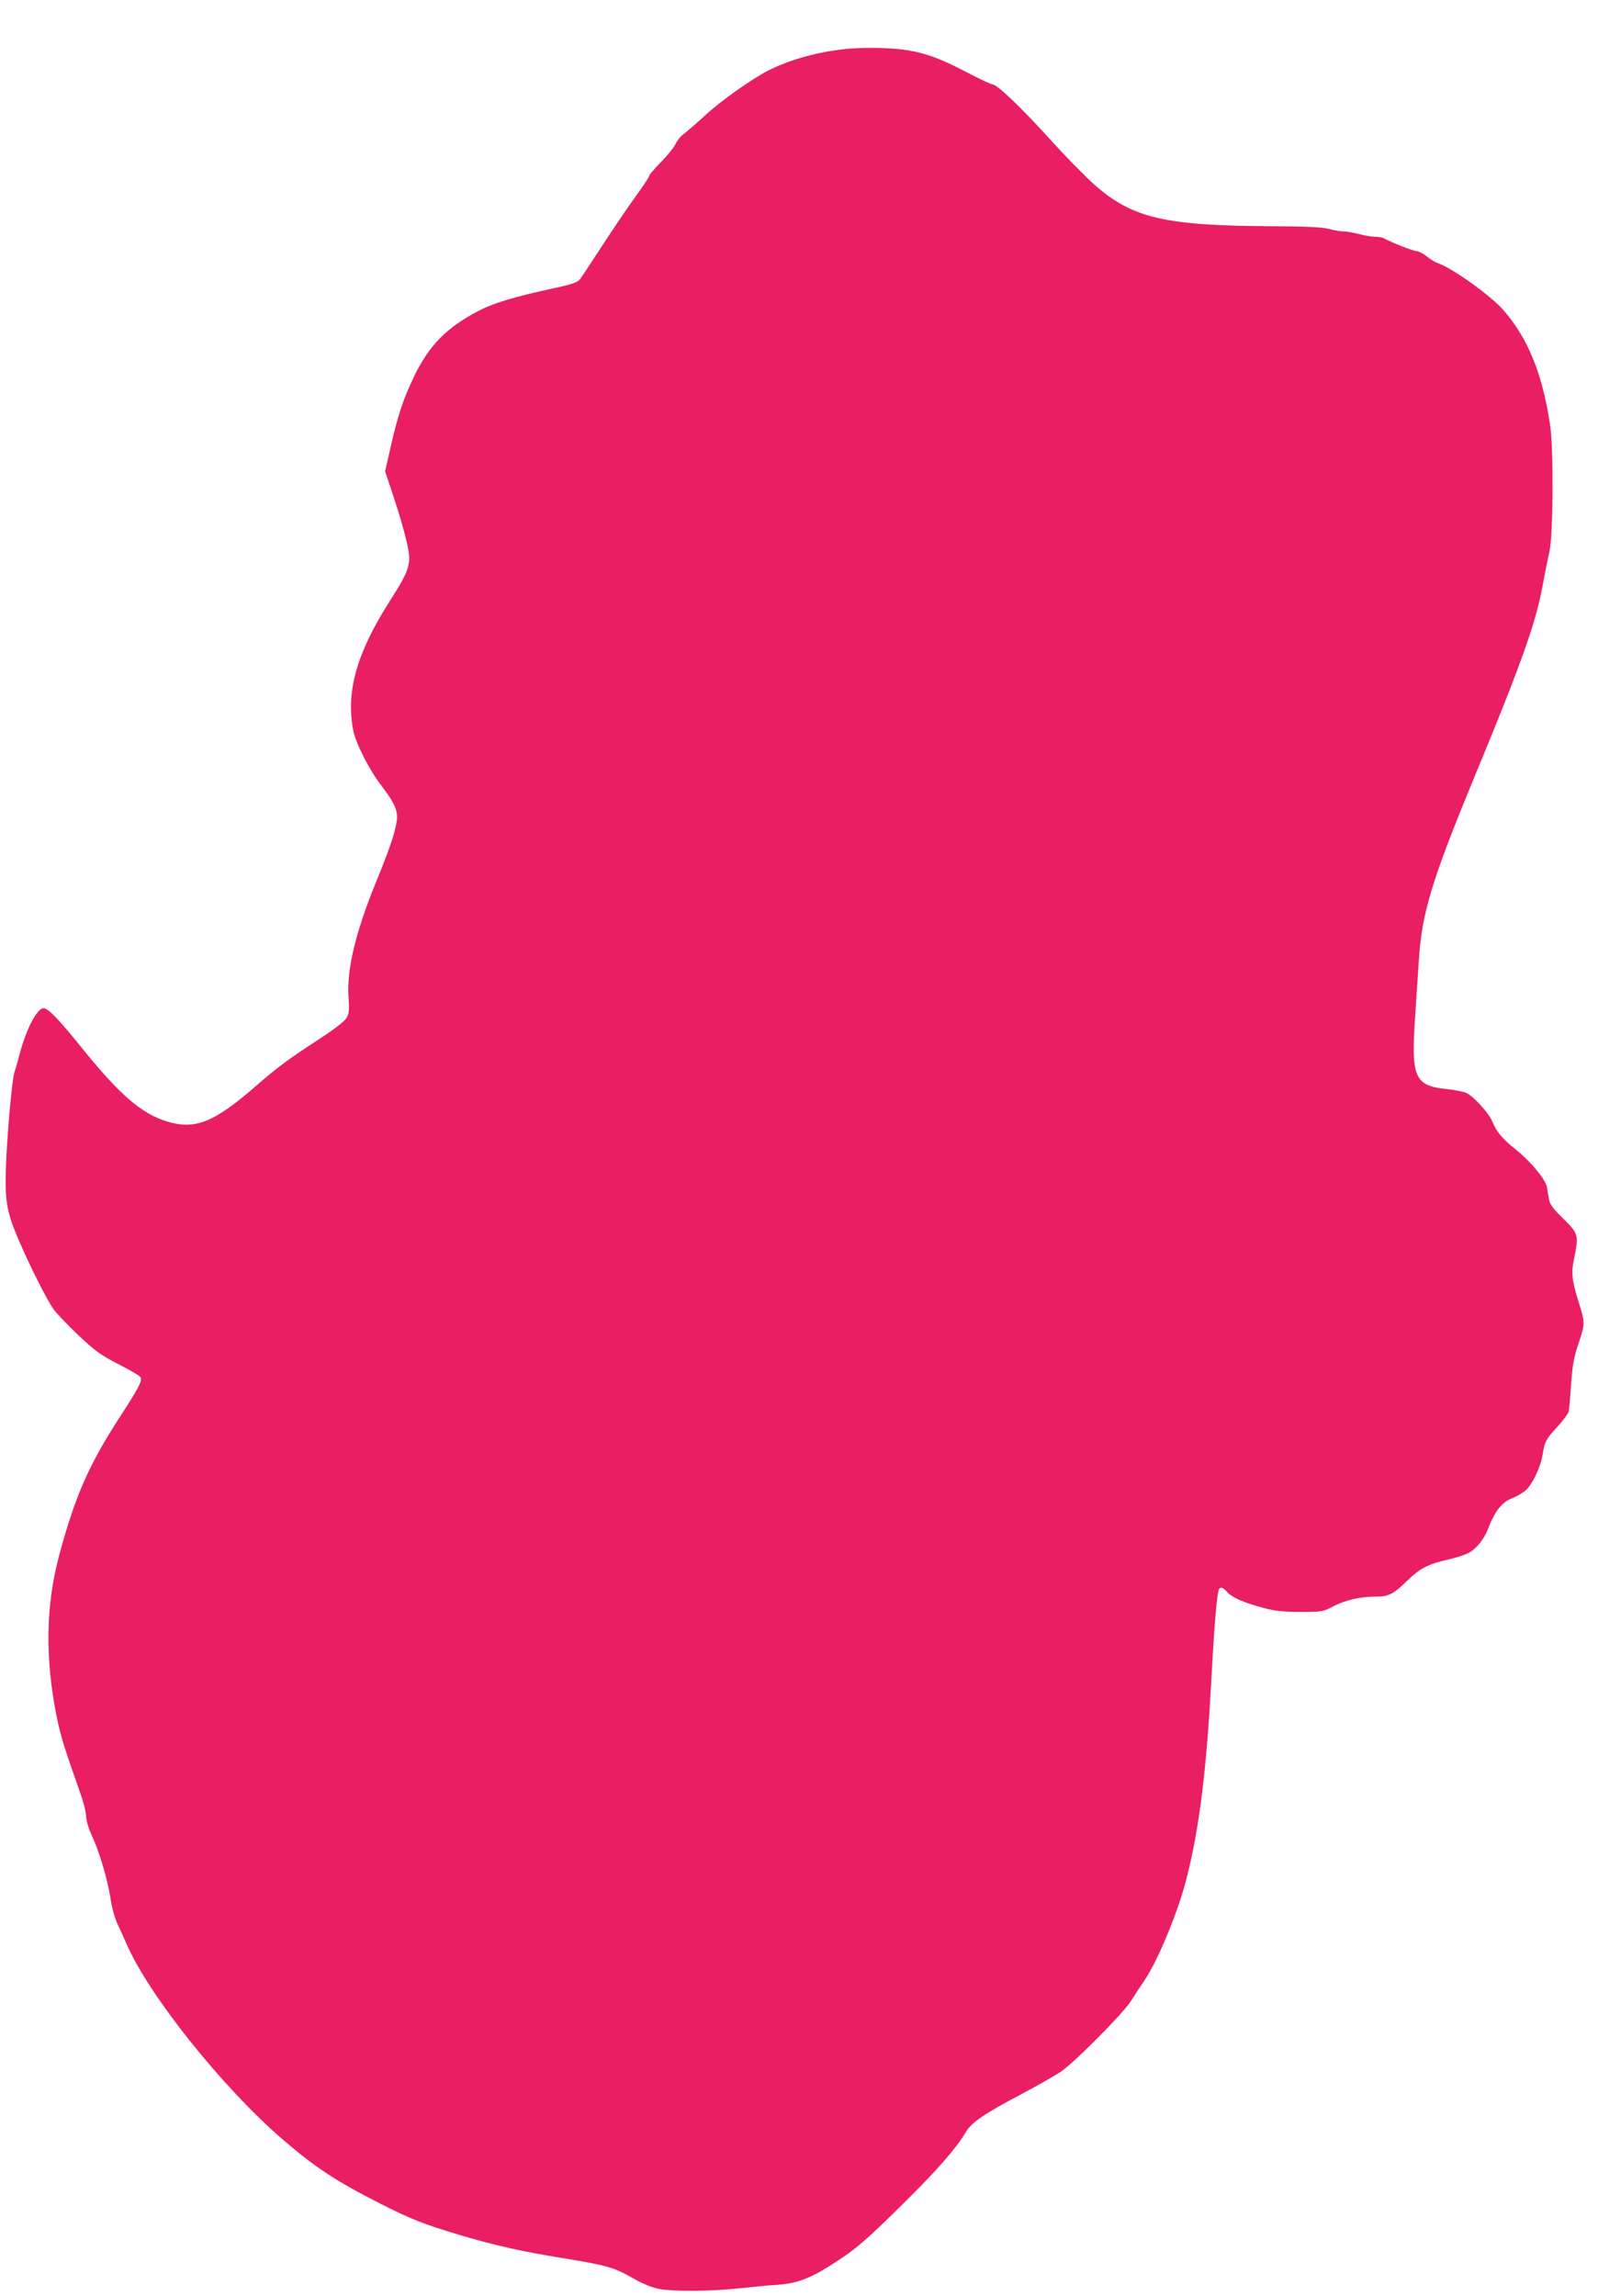
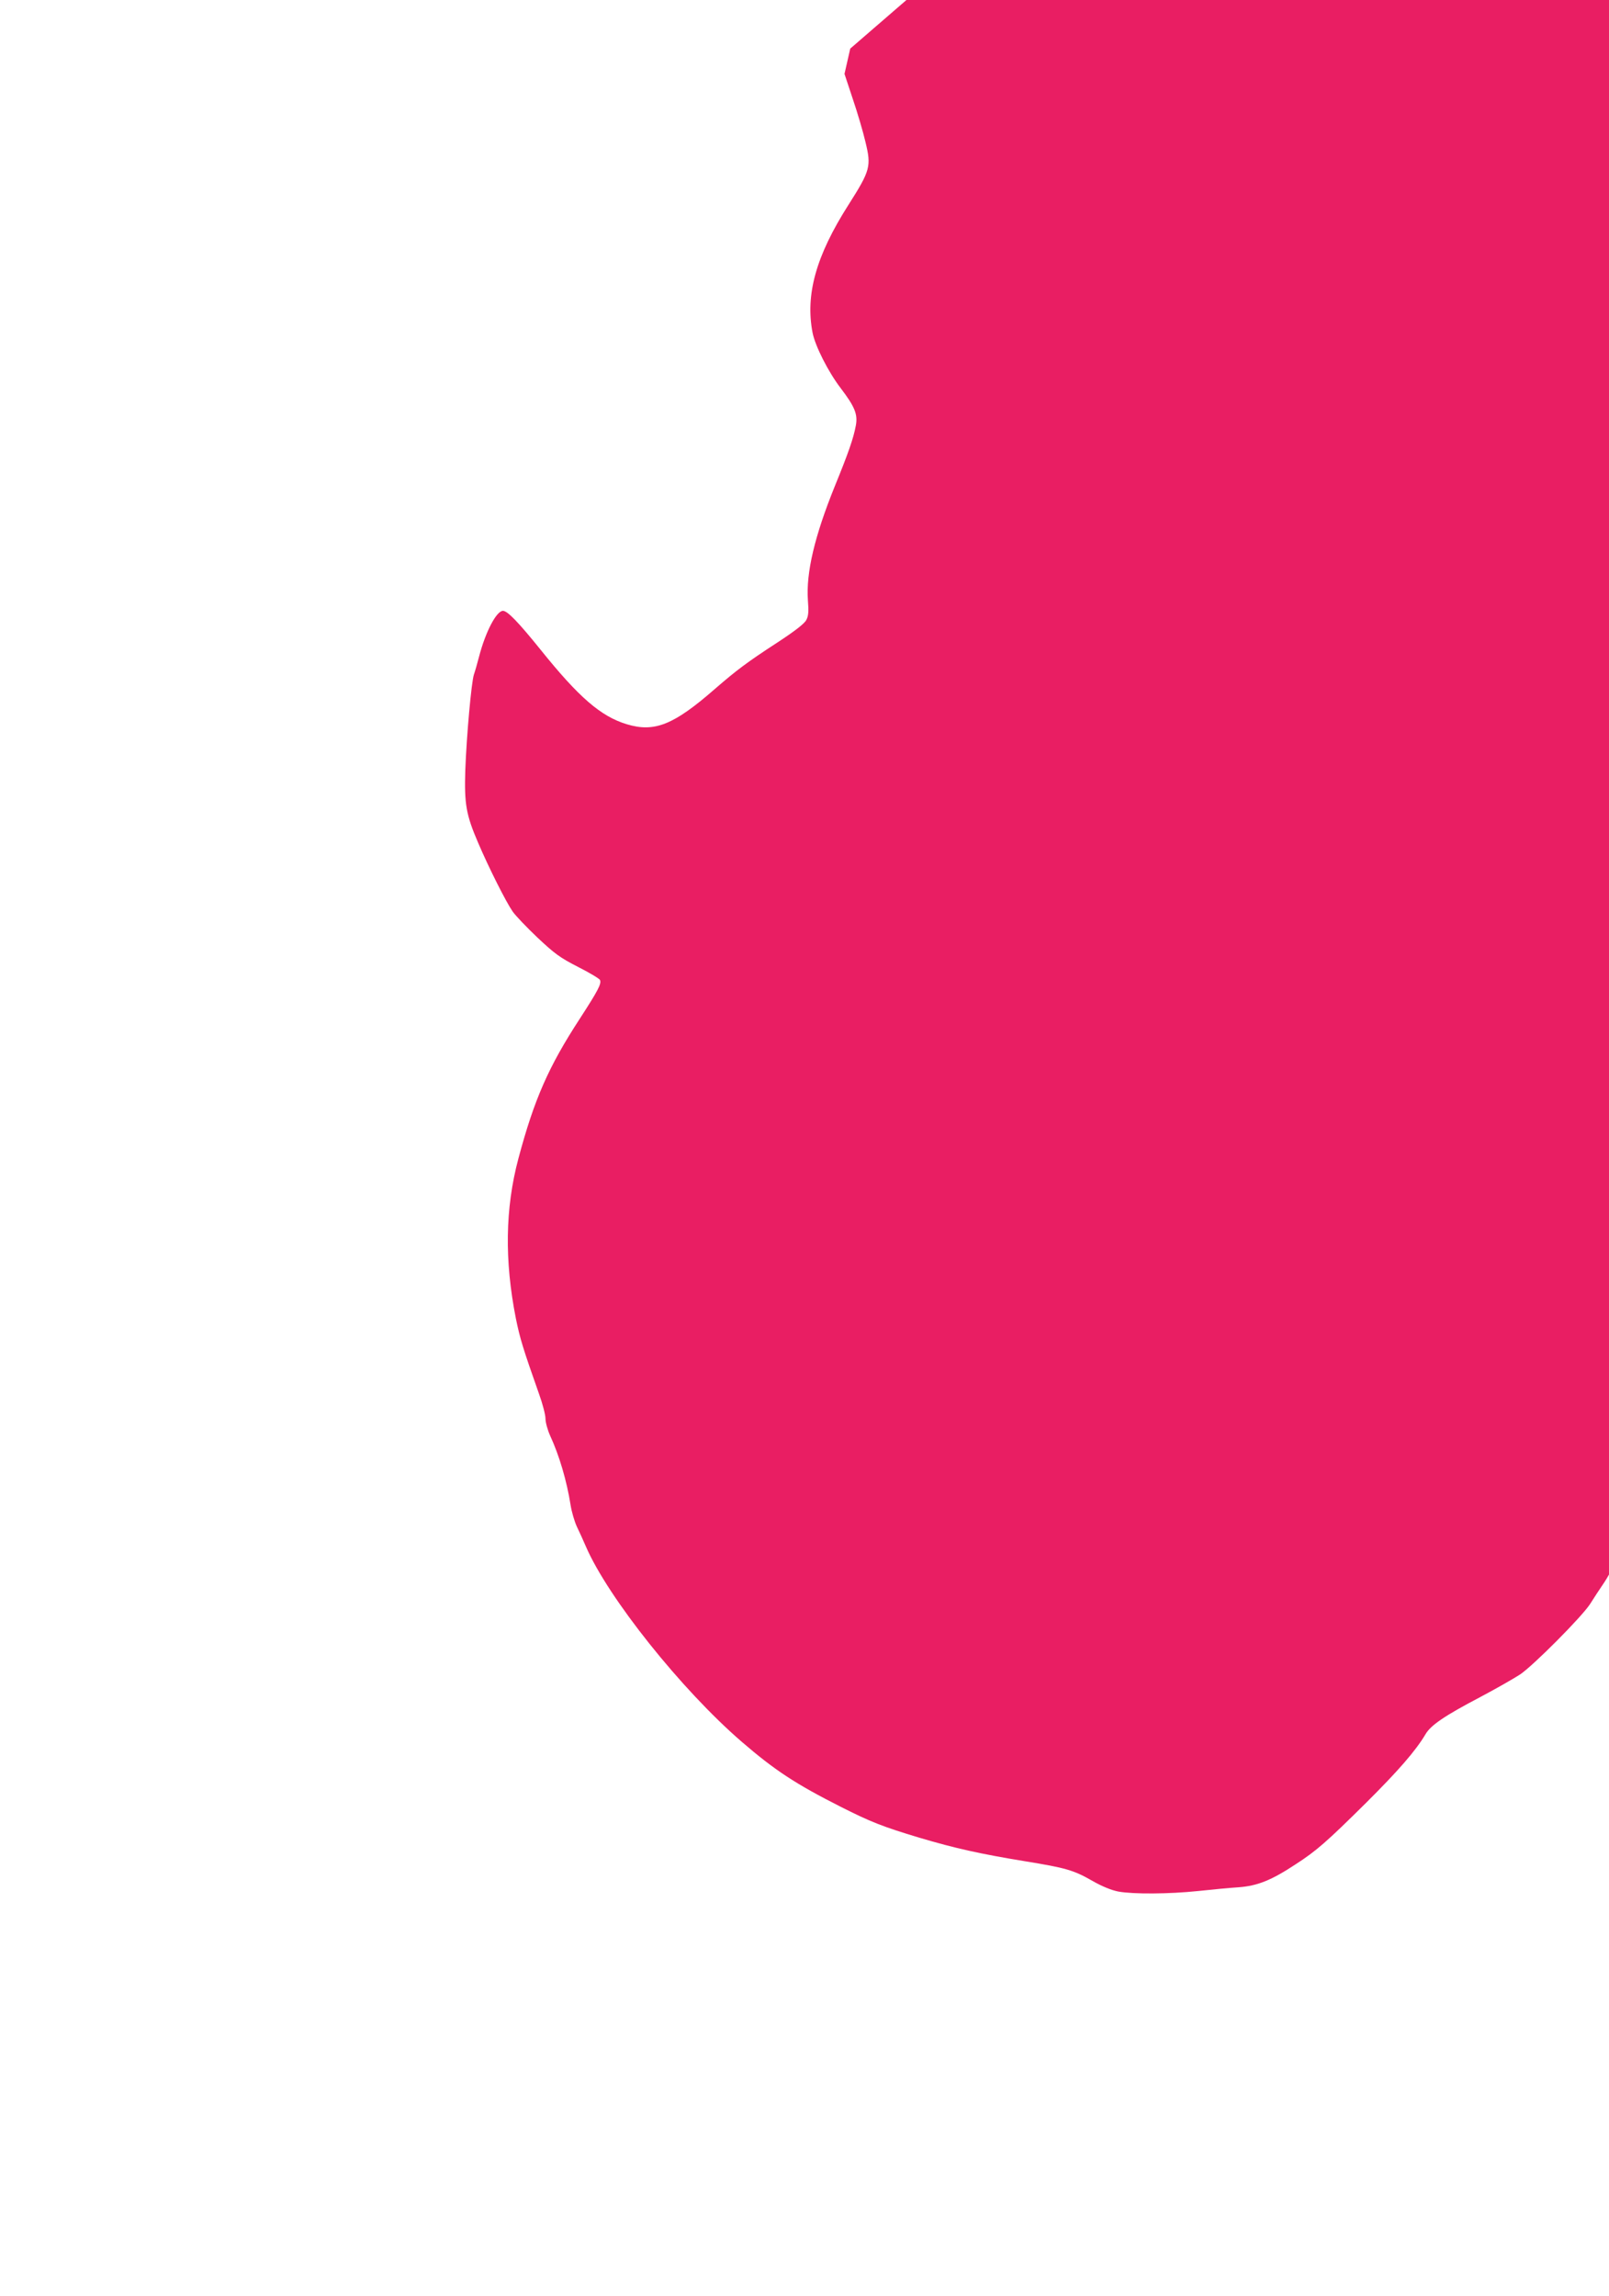
<svg xmlns="http://www.w3.org/2000/svg" version="1.0" width="897pt" height="1280pt" viewBox="0 0 897 1280" preserveAspectRatio="xMidYMid meet">
  <g transform="translate(0,1280) scale(0.1,-0.1)" fill="#e91e63" stroke="none">
-     <path d="M4740 12529 c-162 -13 -328 -57 -457 -122 -93 -48 -259 -165 -351 -249 -50 -46 -105 -94 -122 -106 -17 -13 -37 -38 -44 -55 -8 -18 -44 -62 -80 -99 -36 -37 -66 -72 -66 -77 0 -6 -35 -59 -78 -118 -43 -59 -126 -182 -185 -273 -59 -91 -115 -175 -124 -187 -14 -17 -46 -28 -138 -48 -232 -50 -344 -84 -433 -131 -173 -91 -269 -189 -352 -359 -60 -125 -90 -212 -131 -391 l-32 -141 46 -139 c26 -76 58 -185 71 -241 33 -136 27 -158 -95 -350 -181 -284 -241 -500 -200 -713 15 -75 88 -219 157 -309 79 -104 96 -146 84 -209 -13 -70 -41 -151 -117 -337 -113 -279 -161 -483 -150 -637 5 -61 3 -87 -9 -109 -10 -20 -64 -62 -162 -126 -166 -108 -226 -153 -346 -257 -231 -202 -338 -245 -493 -198 -145 44 -267 150 -480 415 -125 155 -185 217 -210 217 -36 0 -97 -116 -133 -254 -10 -39 -23 -84 -29 -101 -14 -42 -41 -341 -48 -532 -6 -190 4 -249 72 -407 59 -138 155 -329 192 -382 15 -22 78 -88 138 -145 96 -90 125 -112 227 -164 65 -33 120 -66 122 -73 9 -21 -12 -60 -113 -216 -174 -267 -254 -449 -342 -779 -74 -277 -78 -569 -14 -892 23 -112 39 -165 129 -420 20 -55 36 -117 36 -138 0 -21 12 -64 26 -95 51 -110 93 -253 114 -387 6 -38 22 -92 35 -120 13 -27 36 -77 50 -110 123 -285 533 -799 869 -1089 184 -159 302 -236 551 -362 168 -85 234 -111 440 -173 199 -59 338 -90 588 -131 227 -37 271 -49 377 -110 54 -31 107 -52 144 -59 83 -15 281 -14 444 3 75 8 178 18 227 21 105 8 182 39 317 128 116 75 173 125 392 342 178 177 277 290 332 383 30 51 107 103 303 206 89 47 190 105 224 127 73 49 341 318 390 392 18 29 54 84 80 122 77 117 187 385 232 565 73 287 112 611 140 1140 15 279 30 453 41 472 9 14 23 9 45 -16 26 -30 89 -58 199 -88 67 -18 111 -23 210 -23 121 0 127 1 185 32 66 34 149 53 231 53 74 0 100 12 176 86 74 72 118 95 228 120 41 9 91 25 112 35 48 24 94 81 118 148 32 83 73 136 122 156 24 9 58 28 77 42 40 31 88 128 101 206 11 70 19 86 86 158 29 32 56 68 59 81 3 13 9 82 14 154 7 105 16 150 40 222 37 108 38 120 6 220 -42 133 -47 175 -30 255 27 132 25 140 -59 223 -60 58 -76 81 -81 111 -4 21 -9 50 -11 66 -9 44 -89 141 -172 208 -80 64 -109 100 -135 162 -18 43 -100 133 -139 153 -15 8 -65 18 -110 23 -182 18 -202 63 -179 401 6 91 15 235 21 320 17 262 72 444 311 1022 262 633 342 859 379 1065 12 65 29 150 38 188 21 94 24 577 3 710 -43 284 -124 482 -262 639 -72 81 -290 237 -366 260 -12 4 -38 20 -58 36 -21 17 -47 30 -57 30 -18 0 -138 47 -180 70 -10 6 -33 10 -51 10 -18 0 -59 7 -90 15 -32 8 -71 15 -87 15 -16 0 -53 6 -82 14 -38 10 -130 14 -323 15 -592 3 -774 46 -982 230 -50 44 -162 158 -248 253 -164 181 -297 308 -323 308 -8 0 -74 31 -146 69 -138 72 -221 103 -321 120 -85 14 -214 18 -325 10z" />
+     <path d="M4740 12529 l-32 -141 46 -139 c26 -76 58 -185 71 -241 33 -136 27 -158 -95 -350 -181 -284 -241 -500 -200 -713 15 -75 88 -219 157 -309 79 -104 96 -146 84 -209 -13 -70 -41 -151 -117 -337 -113 -279 -161 -483 -150 -637 5 -61 3 -87 -9 -109 -10 -20 -64 -62 -162 -126 -166 -108 -226 -153 -346 -257 -231 -202 -338 -245 -493 -198 -145 44 -267 150 -480 415 -125 155 -185 217 -210 217 -36 0 -97 -116 -133 -254 -10 -39 -23 -84 -29 -101 -14 -42 -41 -341 -48 -532 -6 -190 4 -249 72 -407 59 -138 155 -329 192 -382 15 -22 78 -88 138 -145 96 -90 125 -112 227 -164 65 -33 120 -66 122 -73 9 -21 -12 -60 -113 -216 -174 -267 -254 -449 -342 -779 -74 -277 -78 -569 -14 -892 23 -112 39 -165 129 -420 20 -55 36 -117 36 -138 0 -21 12 -64 26 -95 51 -110 93 -253 114 -387 6 -38 22 -92 35 -120 13 -27 36 -77 50 -110 123 -285 533 -799 869 -1089 184 -159 302 -236 551 -362 168 -85 234 -111 440 -173 199 -59 338 -90 588 -131 227 -37 271 -49 377 -110 54 -31 107 -52 144 -59 83 -15 281 -14 444 3 75 8 178 18 227 21 105 8 182 39 317 128 116 75 173 125 392 342 178 177 277 290 332 383 30 51 107 103 303 206 89 47 190 105 224 127 73 49 341 318 390 392 18 29 54 84 80 122 77 117 187 385 232 565 73 287 112 611 140 1140 15 279 30 453 41 472 9 14 23 9 45 -16 26 -30 89 -58 199 -88 67 -18 111 -23 210 -23 121 0 127 1 185 32 66 34 149 53 231 53 74 0 100 12 176 86 74 72 118 95 228 120 41 9 91 25 112 35 48 24 94 81 118 148 32 83 73 136 122 156 24 9 58 28 77 42 40 31 88 128 101 206 11 70 19 86 86 158 29 32 56 68 59 81 3 13 9 82 14 154 7 105 16 150 40 222 37 108 38 120 6 220 -42 133 -47 175 -30 255 27 132 25 140 -59 223 -60 58 -76 81 -81 111 -4 21 -9 50 -11 66 -9 44 -89 141 -172 208 -80 64 -109 100 -135 162 -18 43 -100 133 -139 153 -15 8 -65 18 -110 23 -182 18 -202 63 -179 401 6 91 15 235 21 320 17 262 72 444 311 1022 262 633 342 859 379 1065 12 65 29 150 38 188 21 94 24 577 3 710 -43 284 -124 482 -262 639 -72 81 -290 237 -366 260 -12 4 -38 20 -58 36 -21 17 -47 30 -57 30 -18 0 -138 47 -180 70 -10 6 -33 10 -51 10 -18 0 -59 7 -90 15 -32 8 -71 15 -87 15 -16 0 -53 6 -82 14 -38 10 -130 14 -323 15 -592 3 -774 46 -982 230 -50 44 -162 158 -248 253 -164 181 -297 308 -323 308 -8 0 -74 31 -146 69 -138 72 -221 103 -321 120 -85 14 -214 18 -325 10z" />
  </g>
</svg>